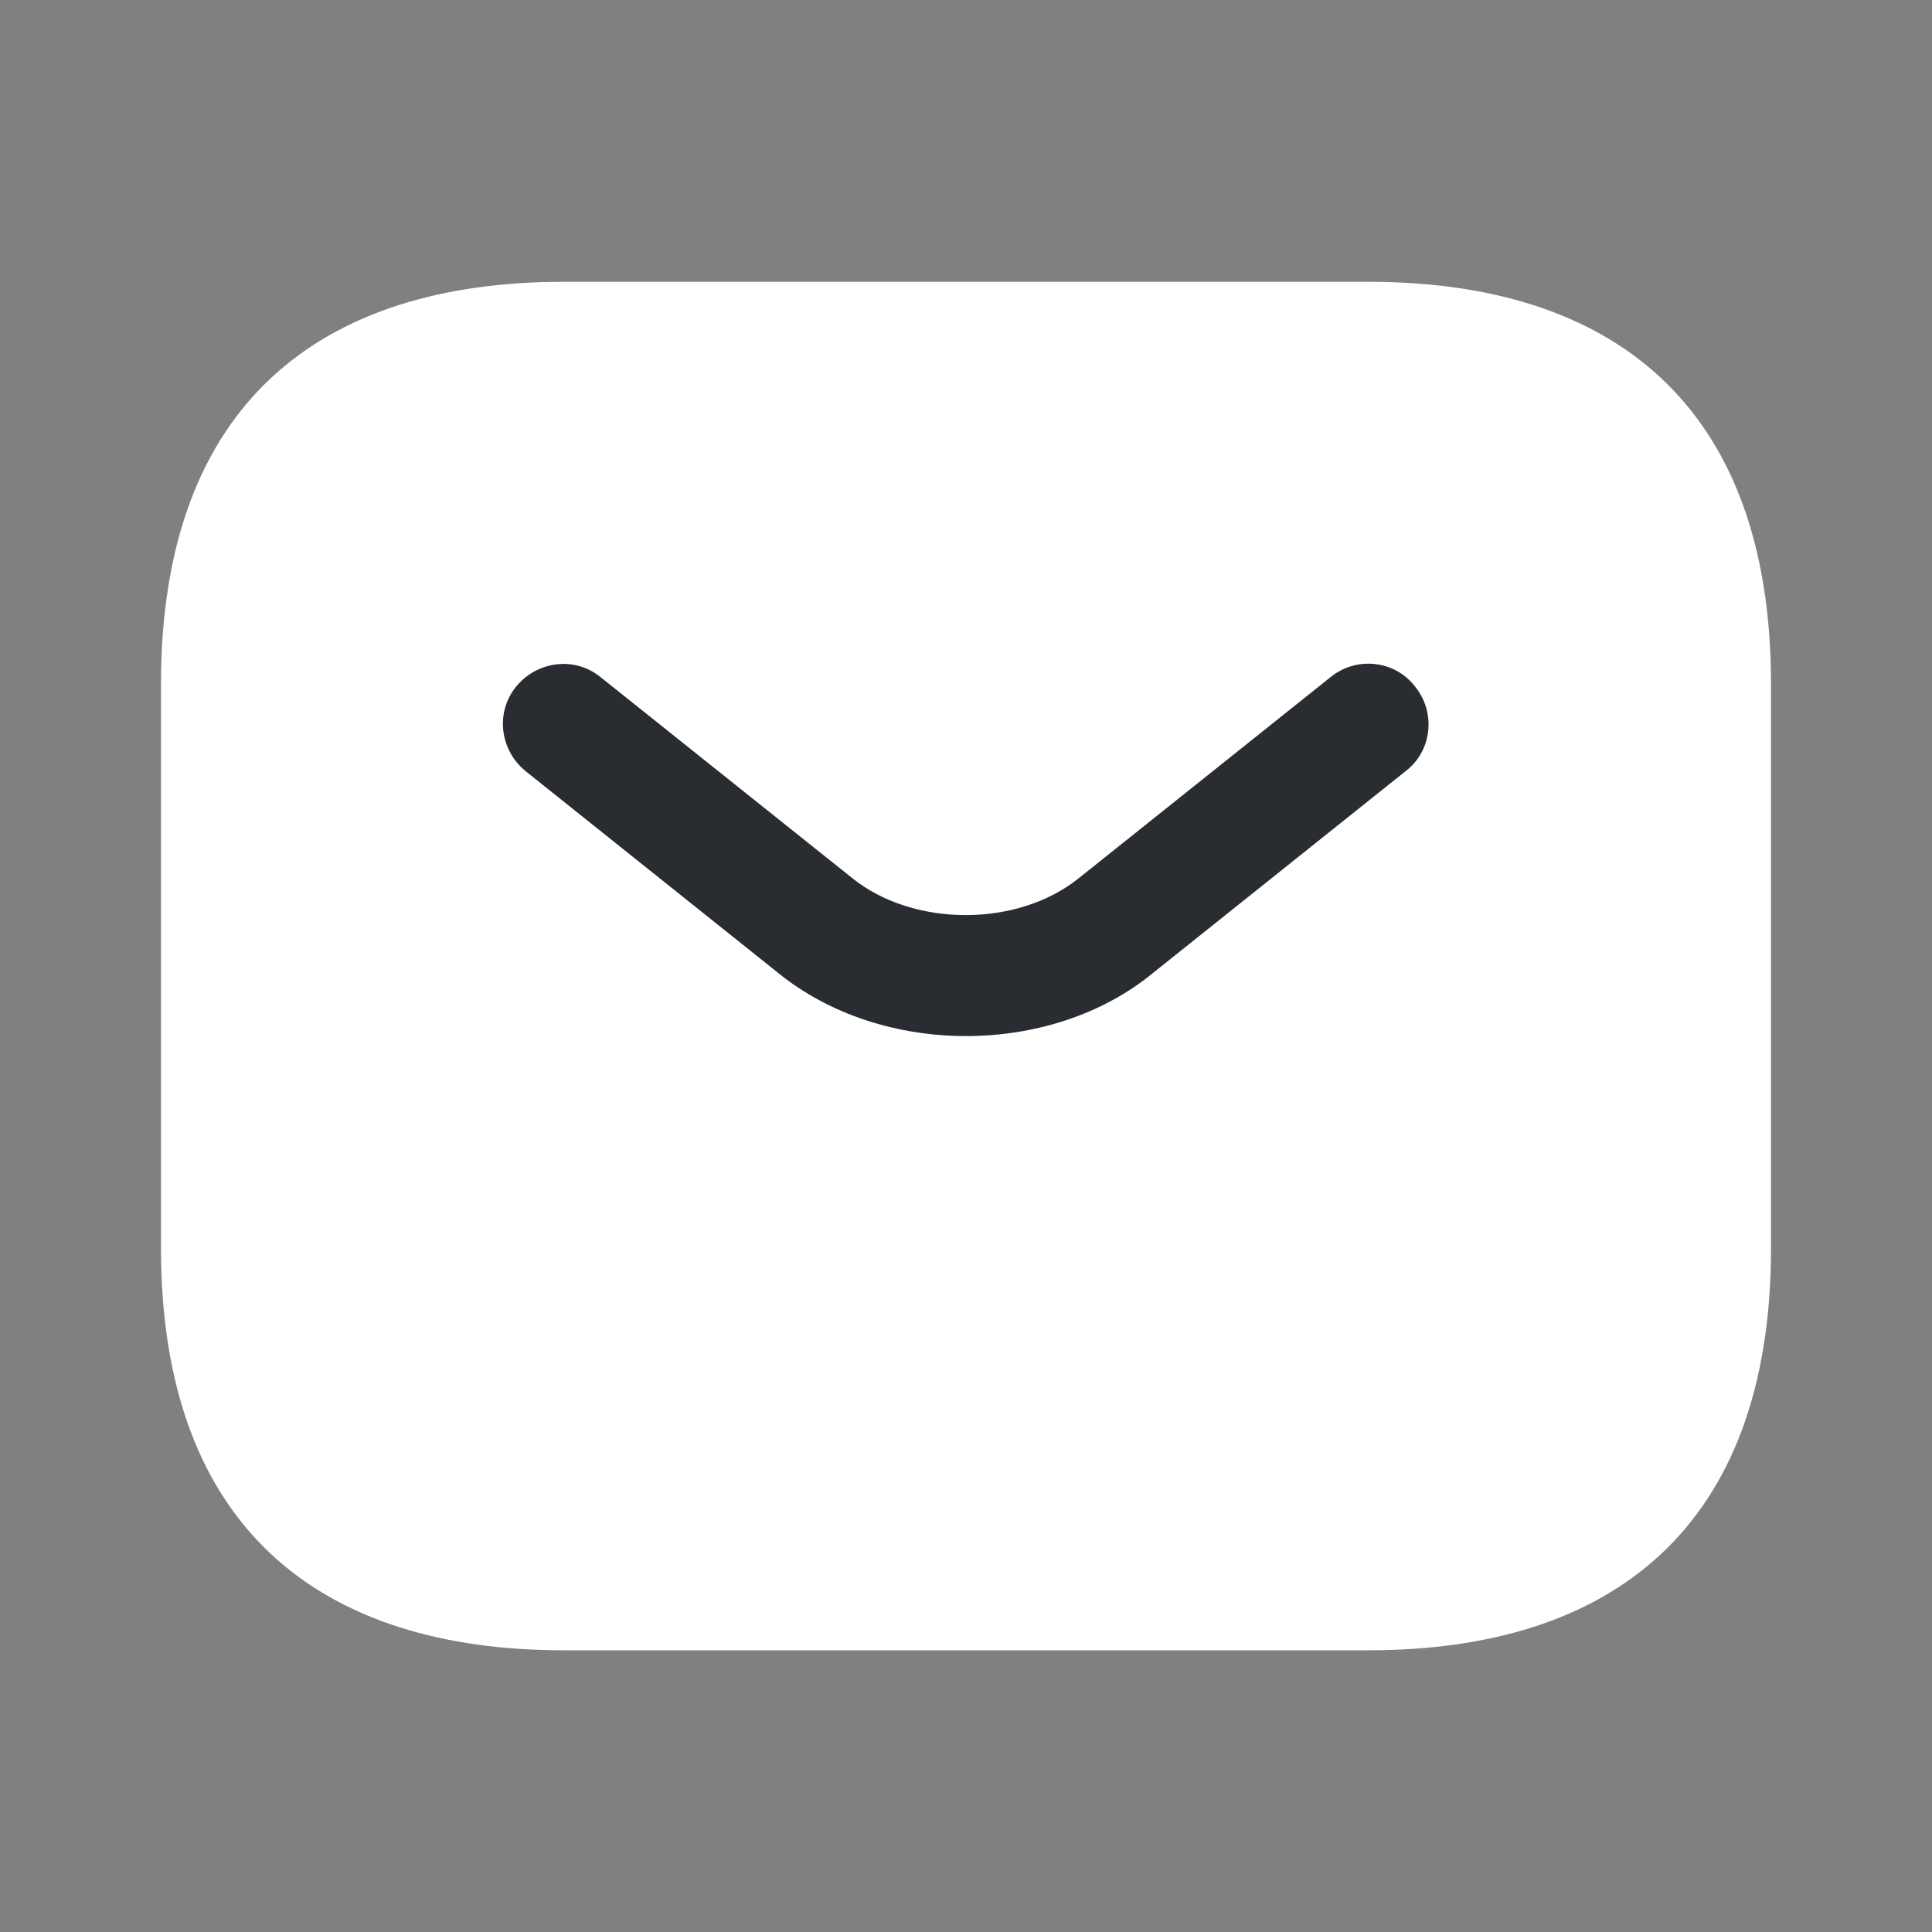
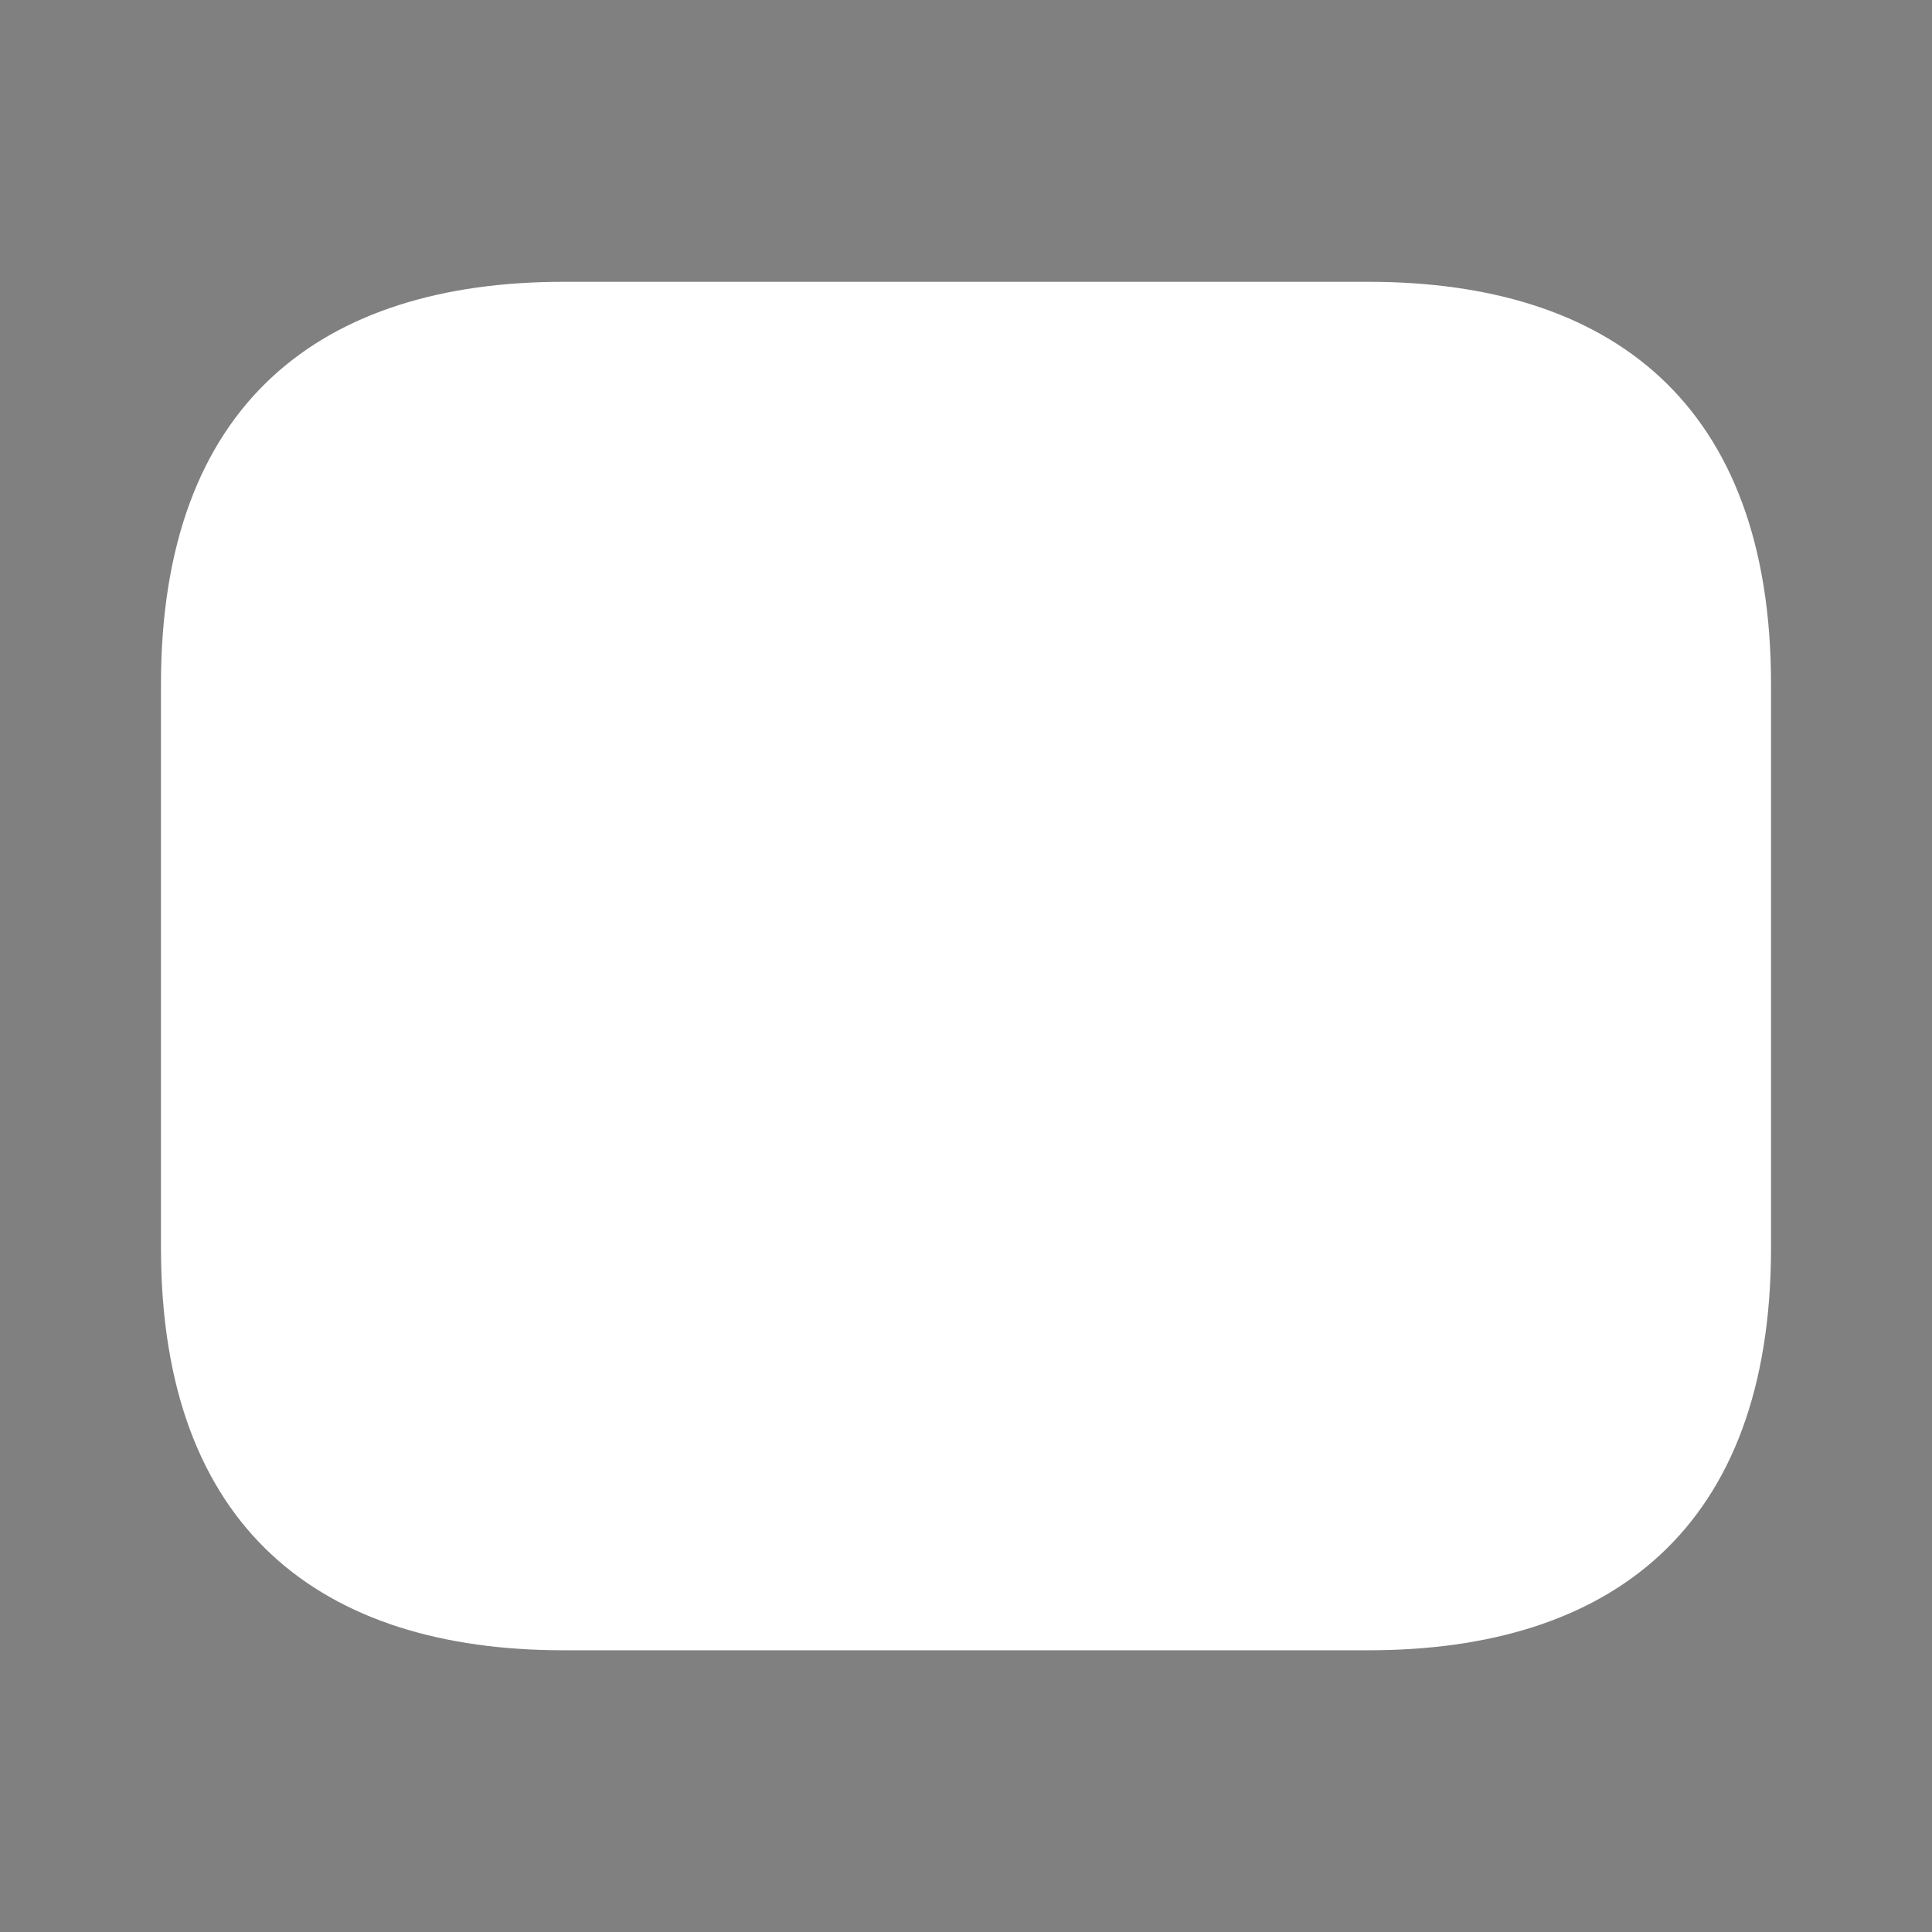
<svg xmlns="http://www.w3.org/2000/svg" width="22" height="22" viewBox="0 0 22 22" fill="none">
  <rect x="0" y="0" width="22" height="22" fill="#808080" stroke="none" />
  <path d="M15.583 18.792H6.417C3.667 18.792 1.833 17.417 1.833 14.209V7.792C1.833 4.584 3.667 3.209 6.417 3.209H15.583C18.333 3.209 20.167 4.584 20.167 7.792V14.209C20.167 17.417 18.333 18.792 15.583 18.792Z" fill="white" />
-   <path d="M11 11.798C10.23 11.798 9.451 11.56 8.855 11.074L5.986 8.782C5.692 8.544 5.638 8.113 5.876 7.82C6.114 7.526 6.545 7.471 6.838 7.71L9.707 10.001C10.404 10.56 11.587 10.56 12.283 10.001L15.152 7.71C15.446 7.471 15.886 7.517 16.115 7.82C16.353 8.113 16.308 8.553 16.005 8.782L13.136 11.074C12.549 11.56 11.77 11.798 11 11.798Z" fill="#292D32" />
</svg>